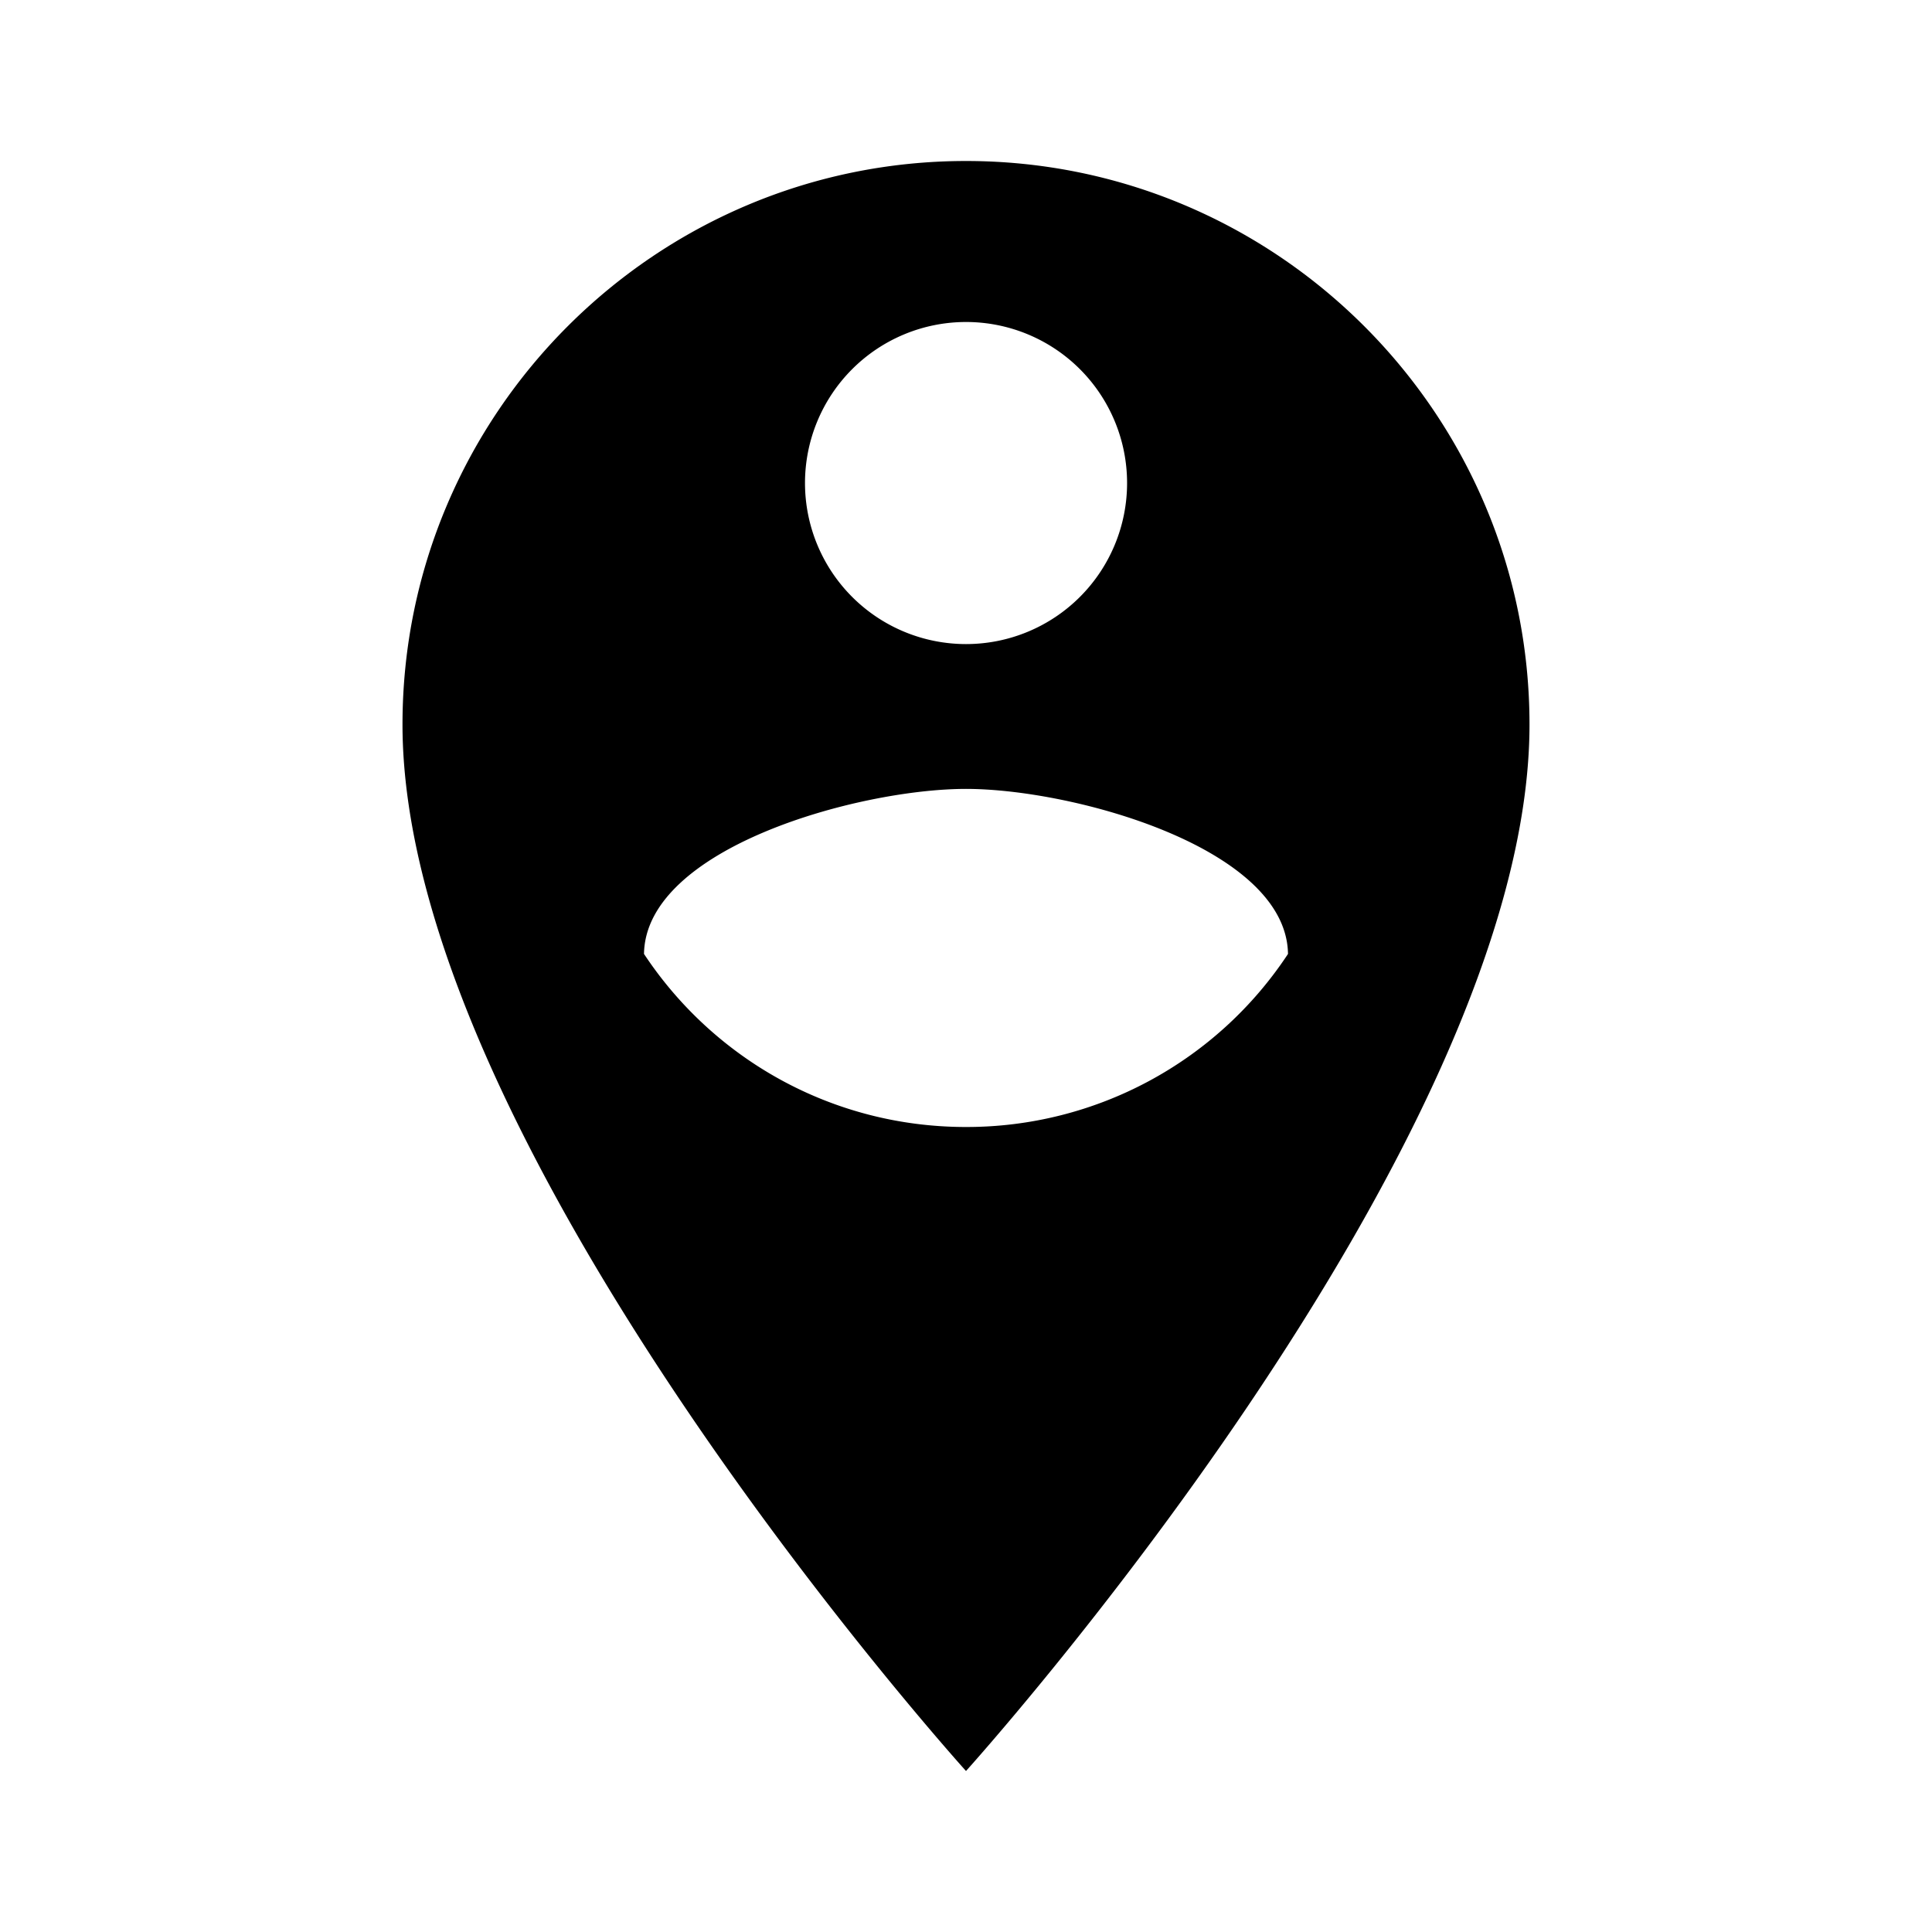
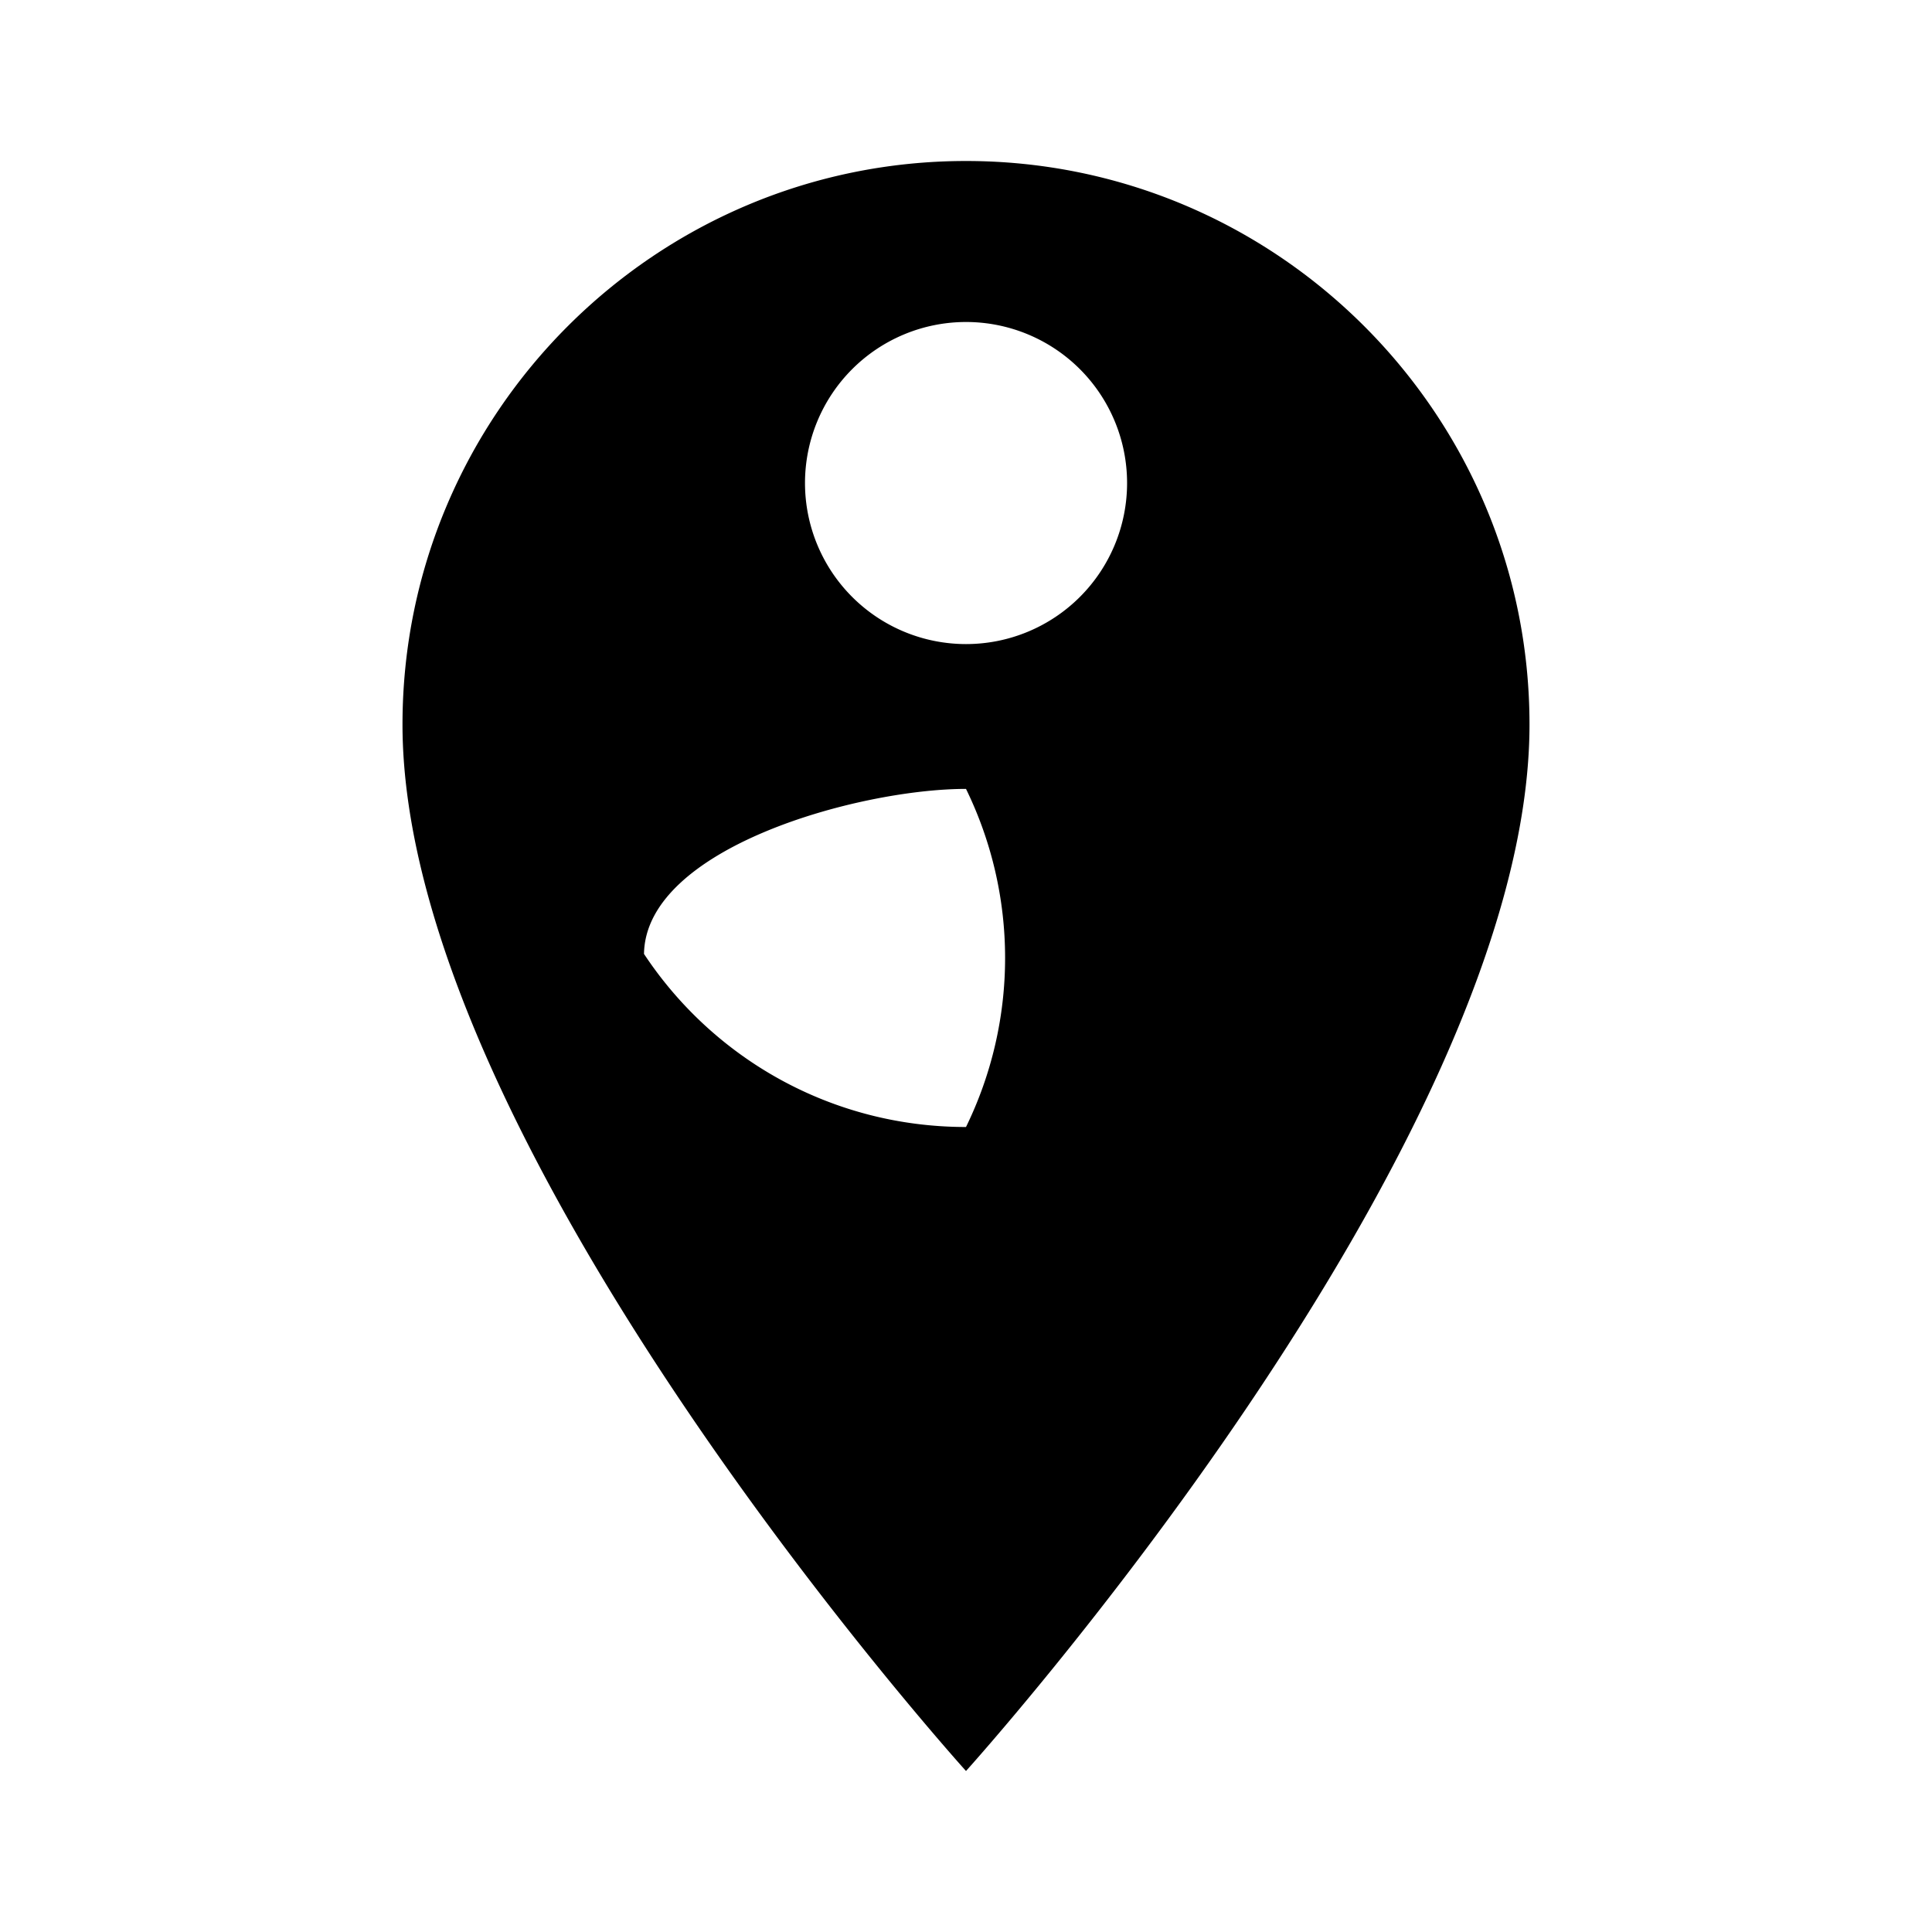
<svg xmlns="http://www.w3.org/2000/svg" style="width:24px;height:24px" viewBox="0 0 24 24">
-   <path d="M12 2C8.14 2 5 5.14 5 9c0 5.25 7 13 7 13s7-7.75 7-13c0-3.86-3.14-7-7-7zm0 2a2 2 0 11.001 4.001A2 2 0 0112 4zm0 10c-1.67 0-3.14-.85-4-2.15.02-1.32 2.67-2.05 4-2.05s3.98.73 4 2.05A4.783 4.783 0 0112 14z" />
+   <path d="M12 2C8.14 2 5 5.14 5 9c0 5.25 7 13 7 13s7-7.75 7-13c0-3.86-3.14-7-7-7zm0 2a2 2 0 11.001 4.001A2 2 0 0112 4zm0 10c-1.67 0-3.14-.85-4-2.15.02-1.32 2.67-2.05 4-2.05A4.783 4.783 0 0112 14z" />
</svg>